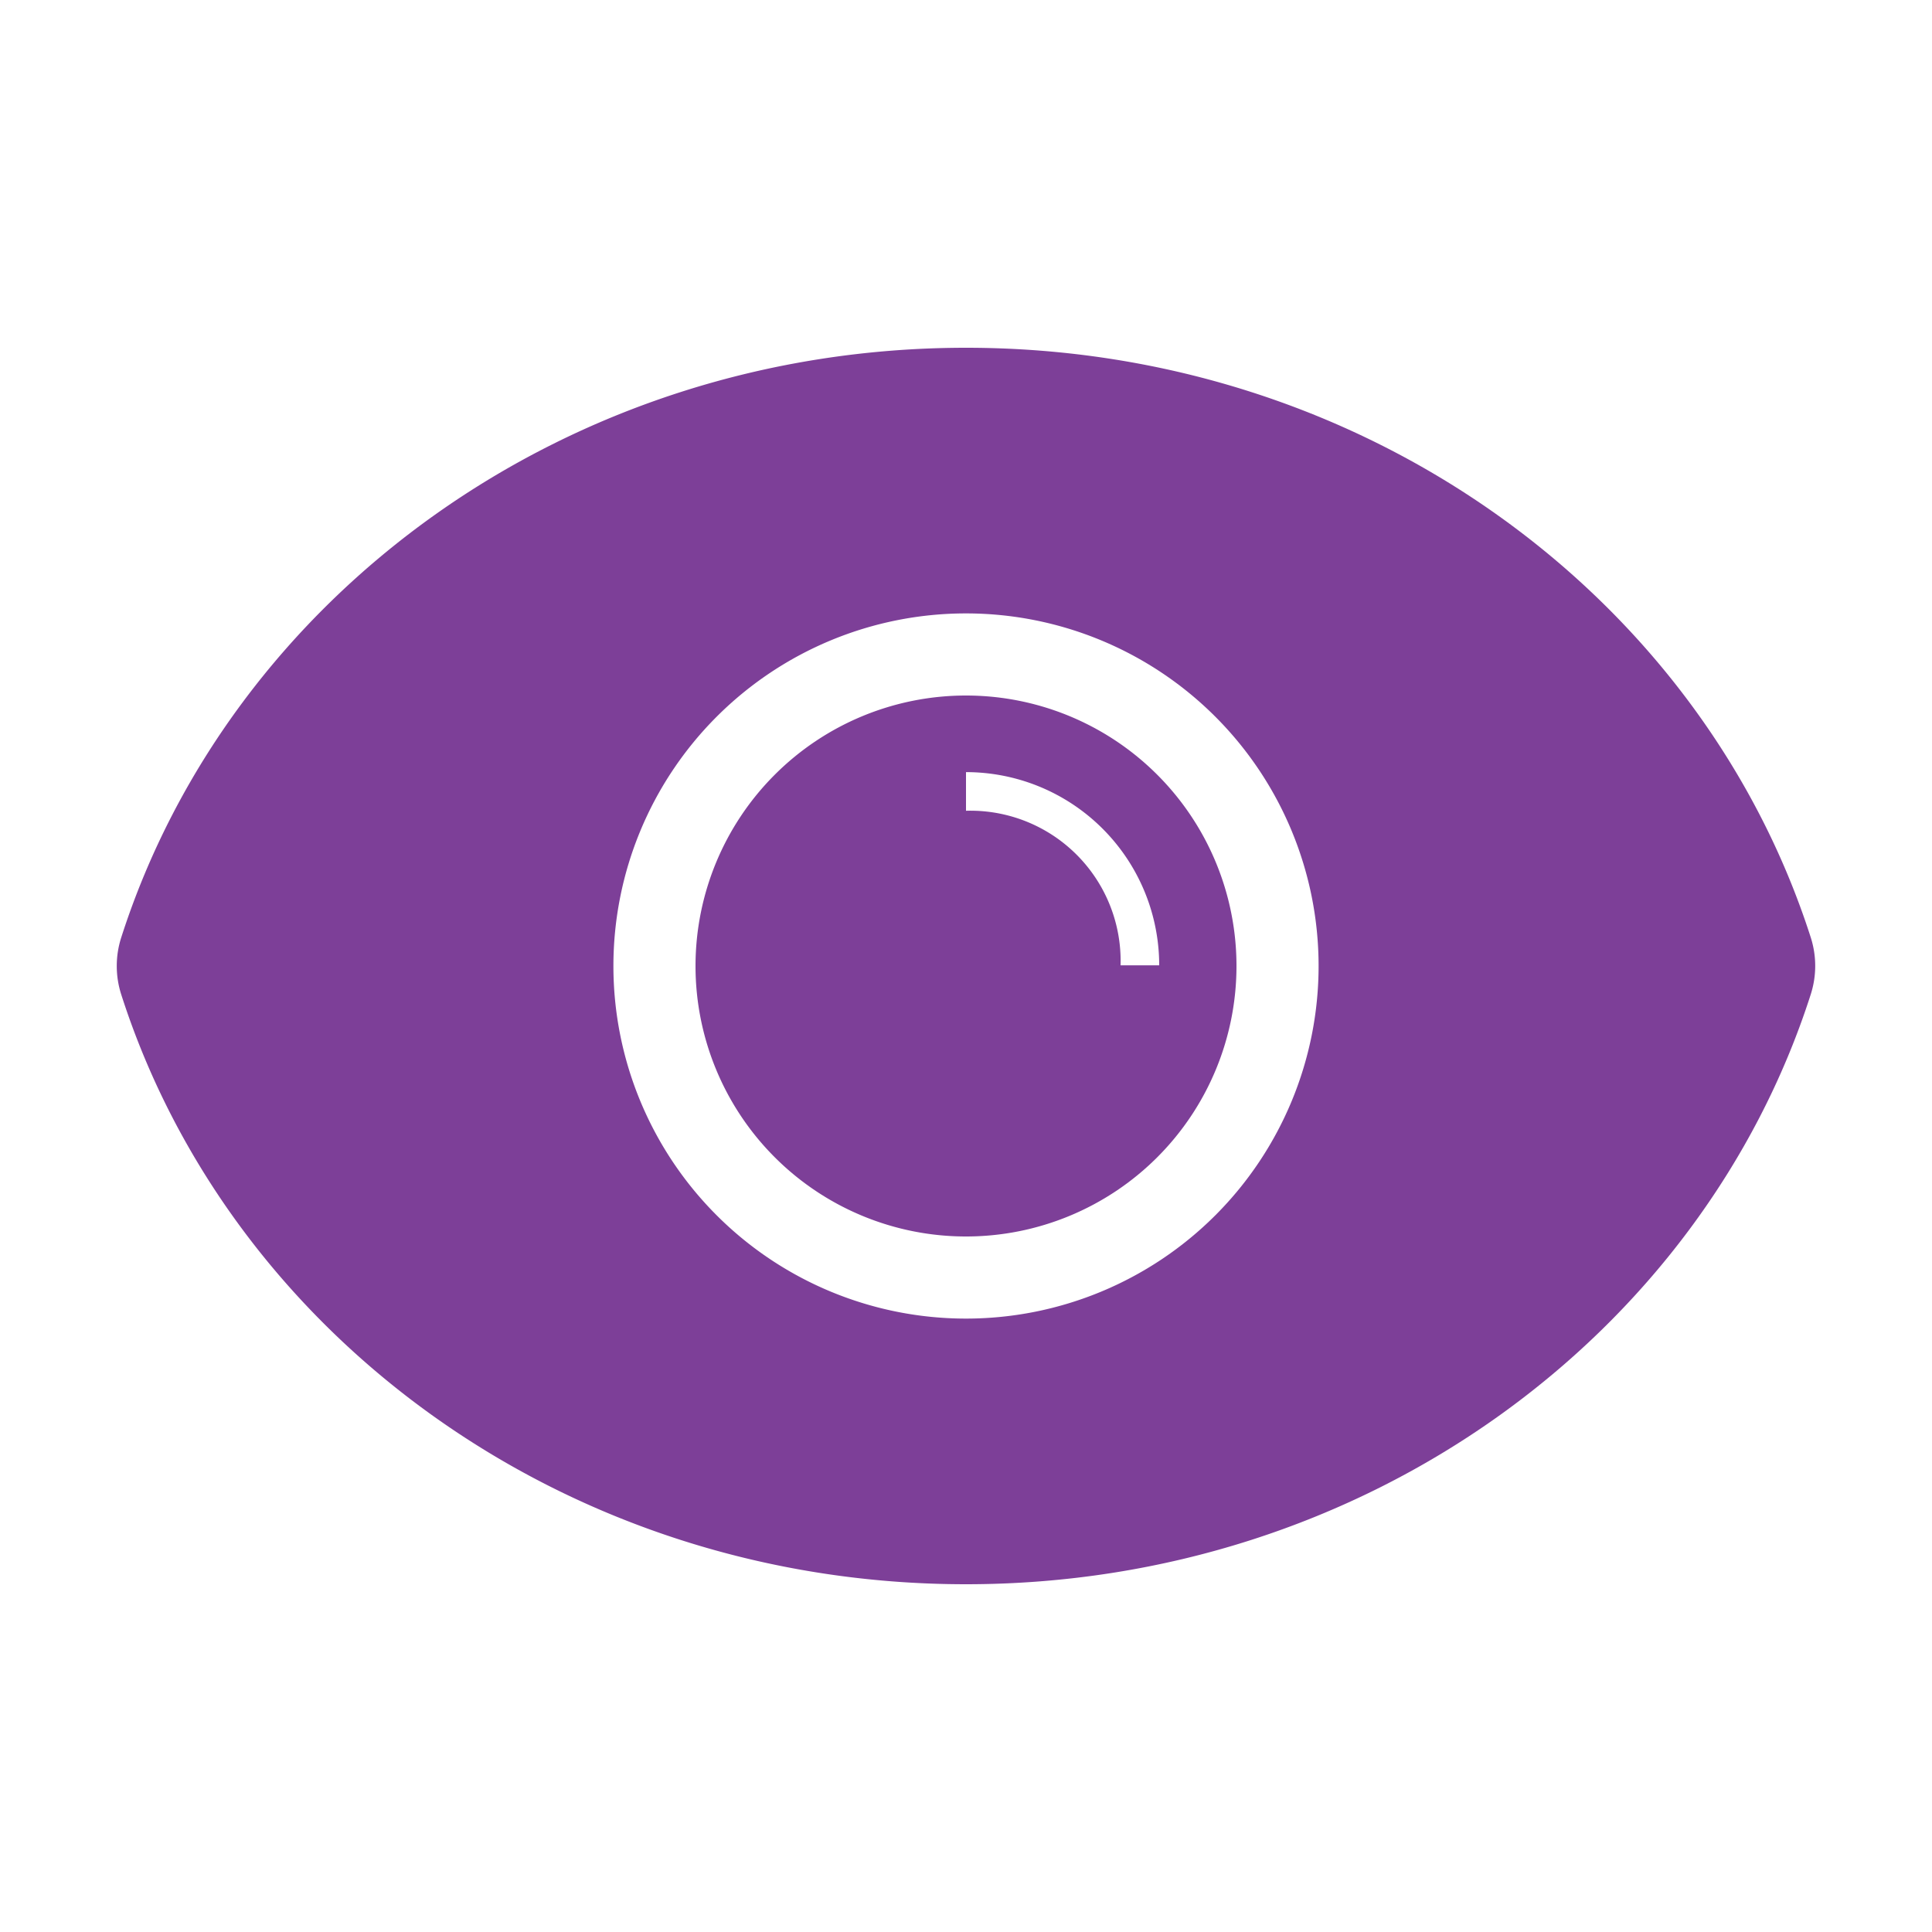
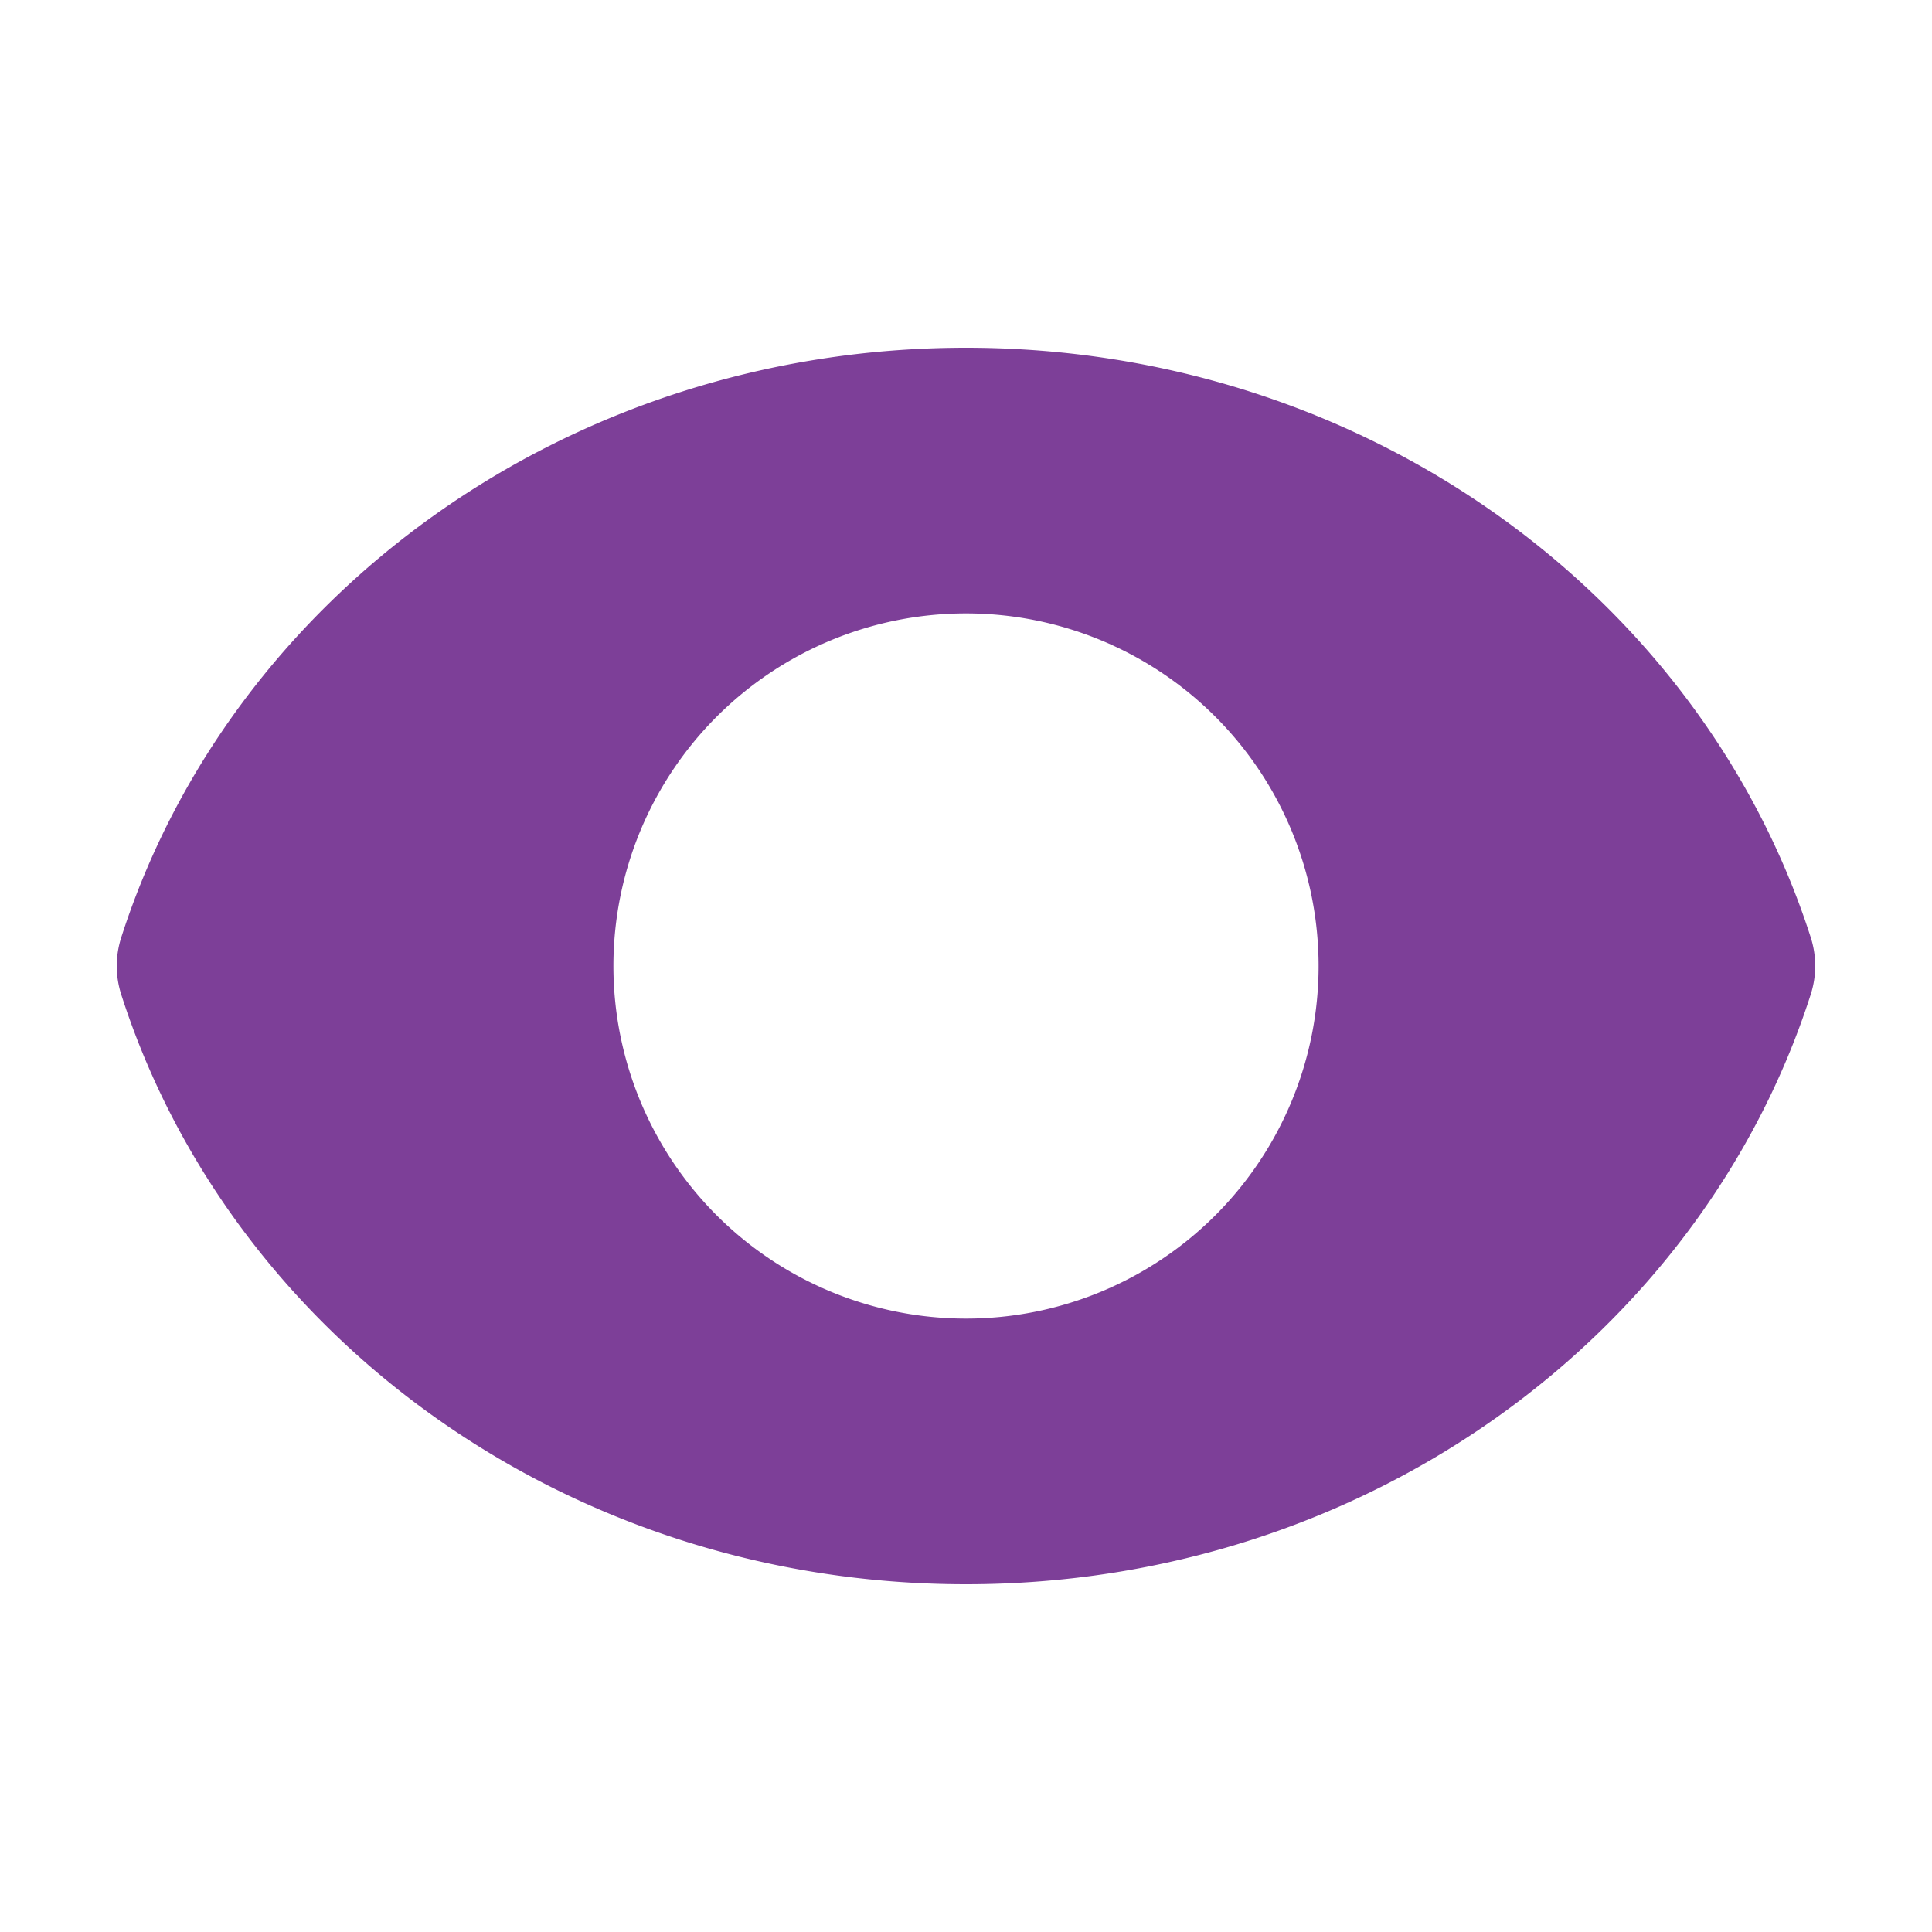
<svg xmlns="http://www.w3.org/2000/svg" id="Layer_1" data-name="Layer 1" viewBox="0 0 200 200">
  <defs>
    <style>.cls-1{fill:#7d3f98;}</style>
  </defs>
  <title>Artboard 22Violet</title>
-   <path class="cls-1" d="M100,72a28,28,0,1,0,28,28A28,28,0,0,0,100,72Zm16,27.93a15.55,15.55,0,0,0-16-16v-4a20,20,0,0,1,20,20Z" />
  <path class="cls-1" d="M187.46,97.08C176.14,61.75,141.32,36,100,36S23.86,61.75,12.54,97.08a9.65,9.65,0,0,0,0,5.84C23.86,138.25,58.68,164,100,164s76.14-25.77,87.46-61.1A9.65,9.65,0,0,0,187.46,97.08ZM100,136.5A36.5,36.5,0,1,1,136.5,100,36.5,36.5,0,0,1,100,136.5Z" />
</svg>